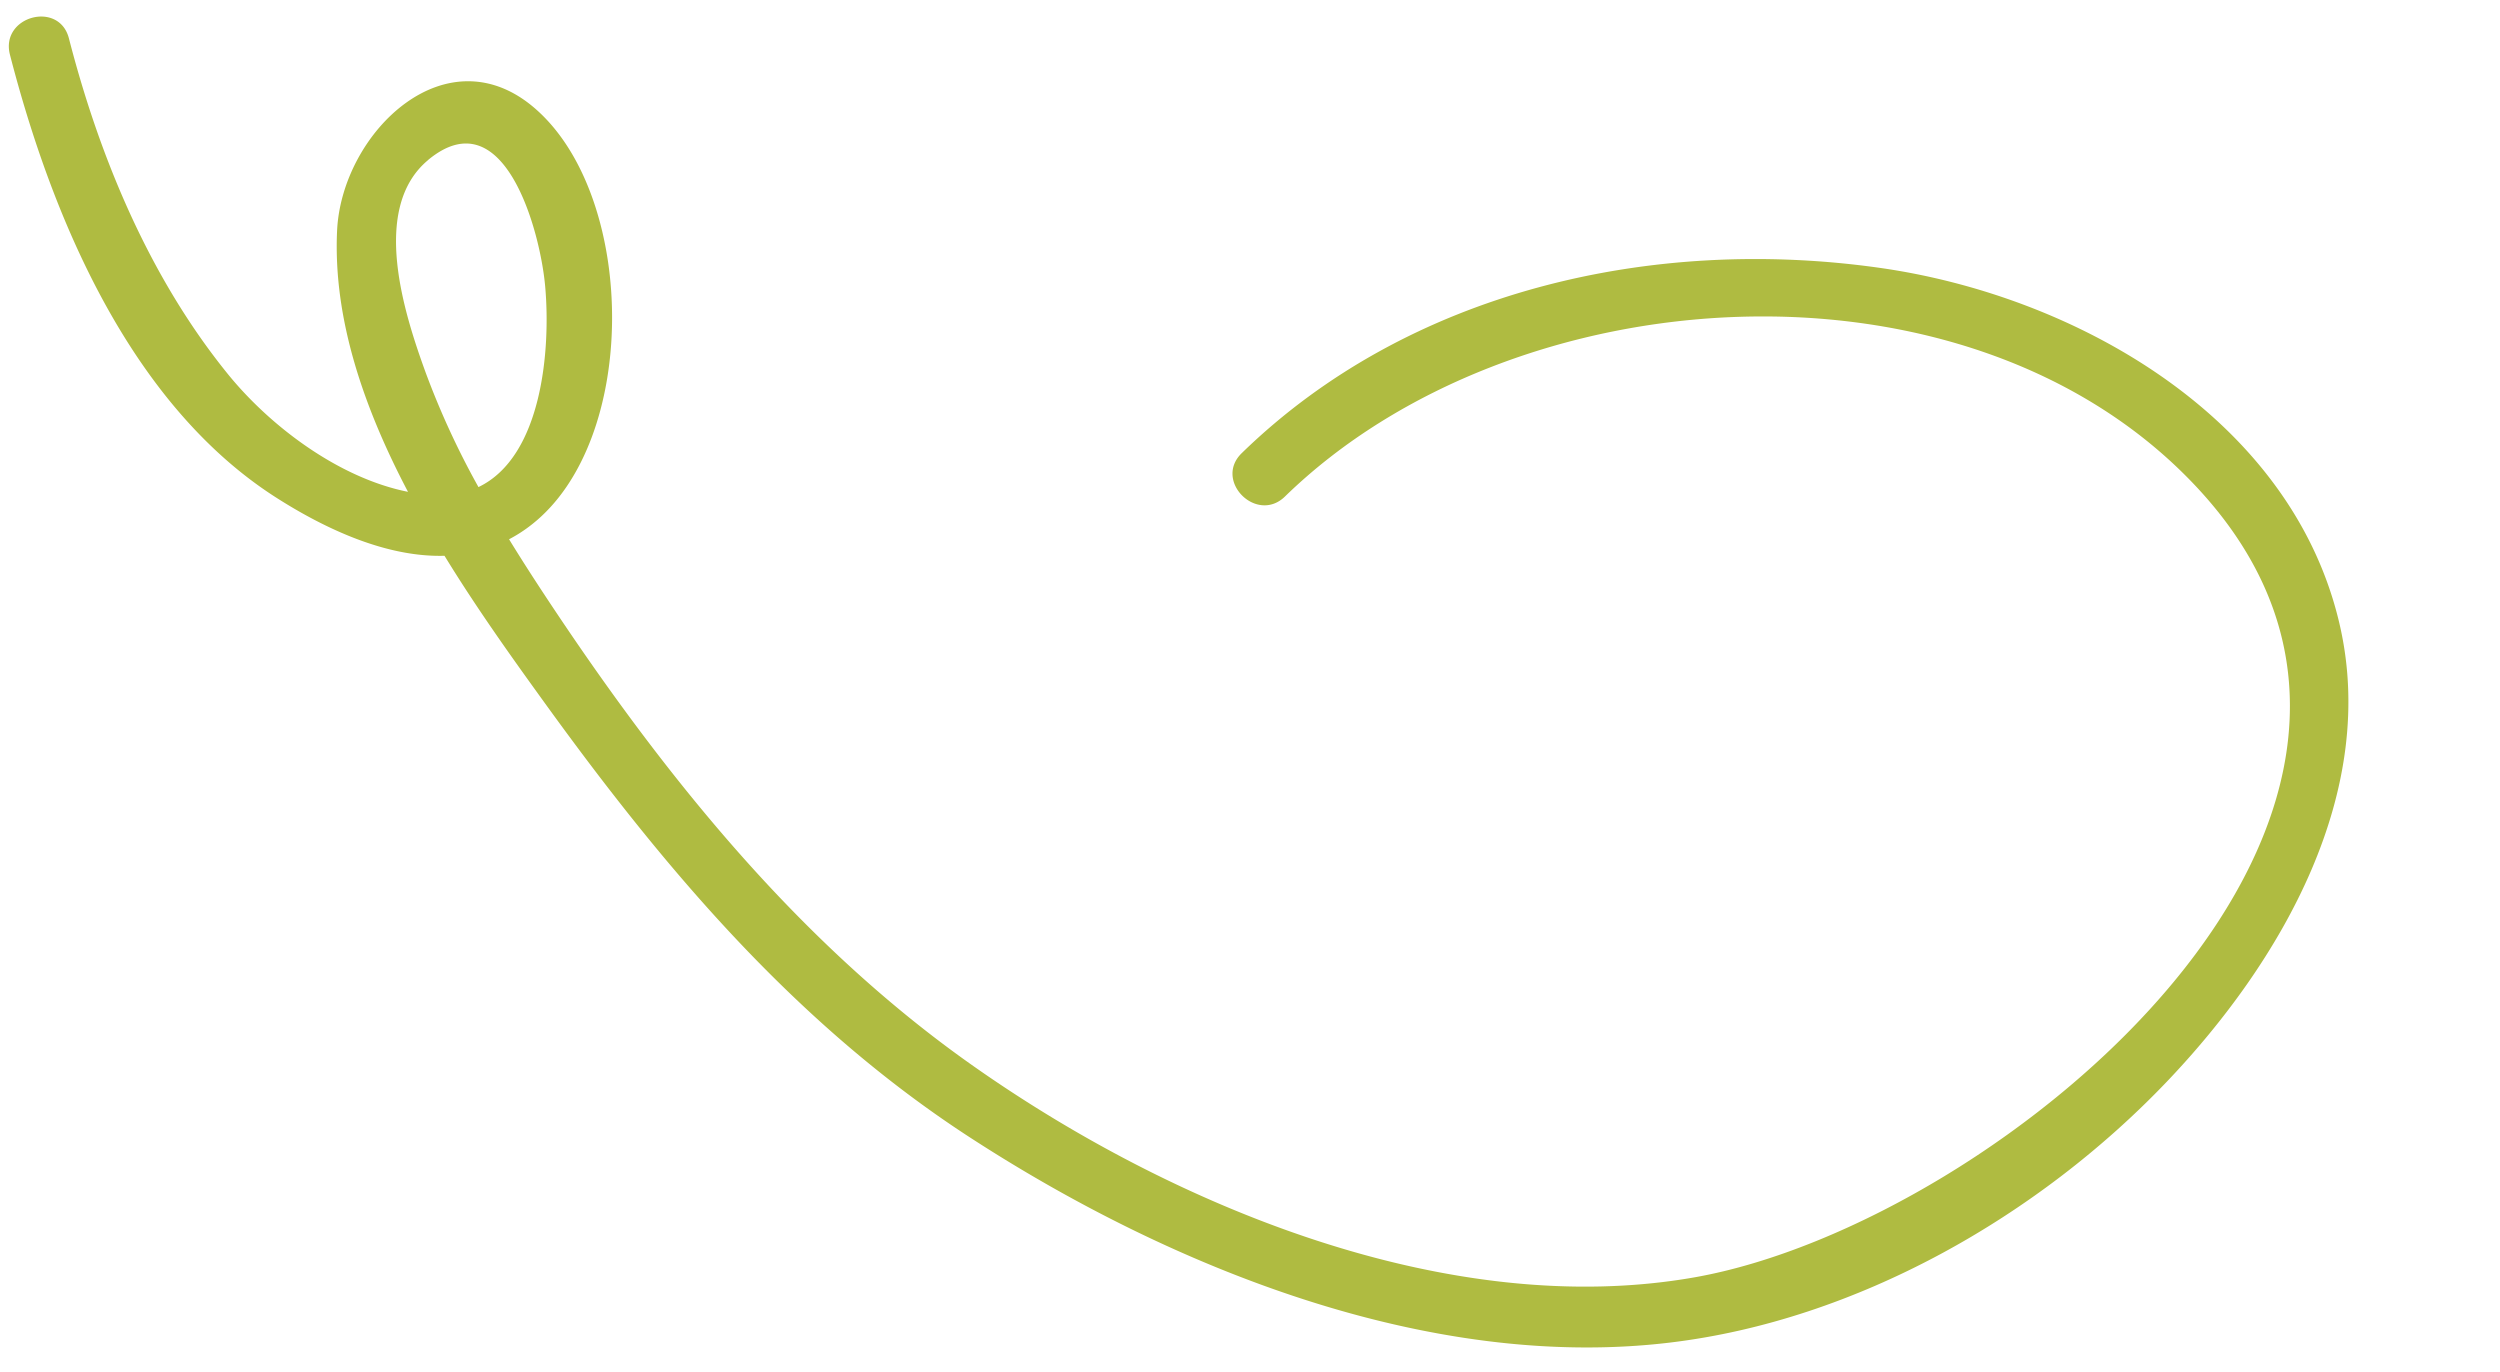
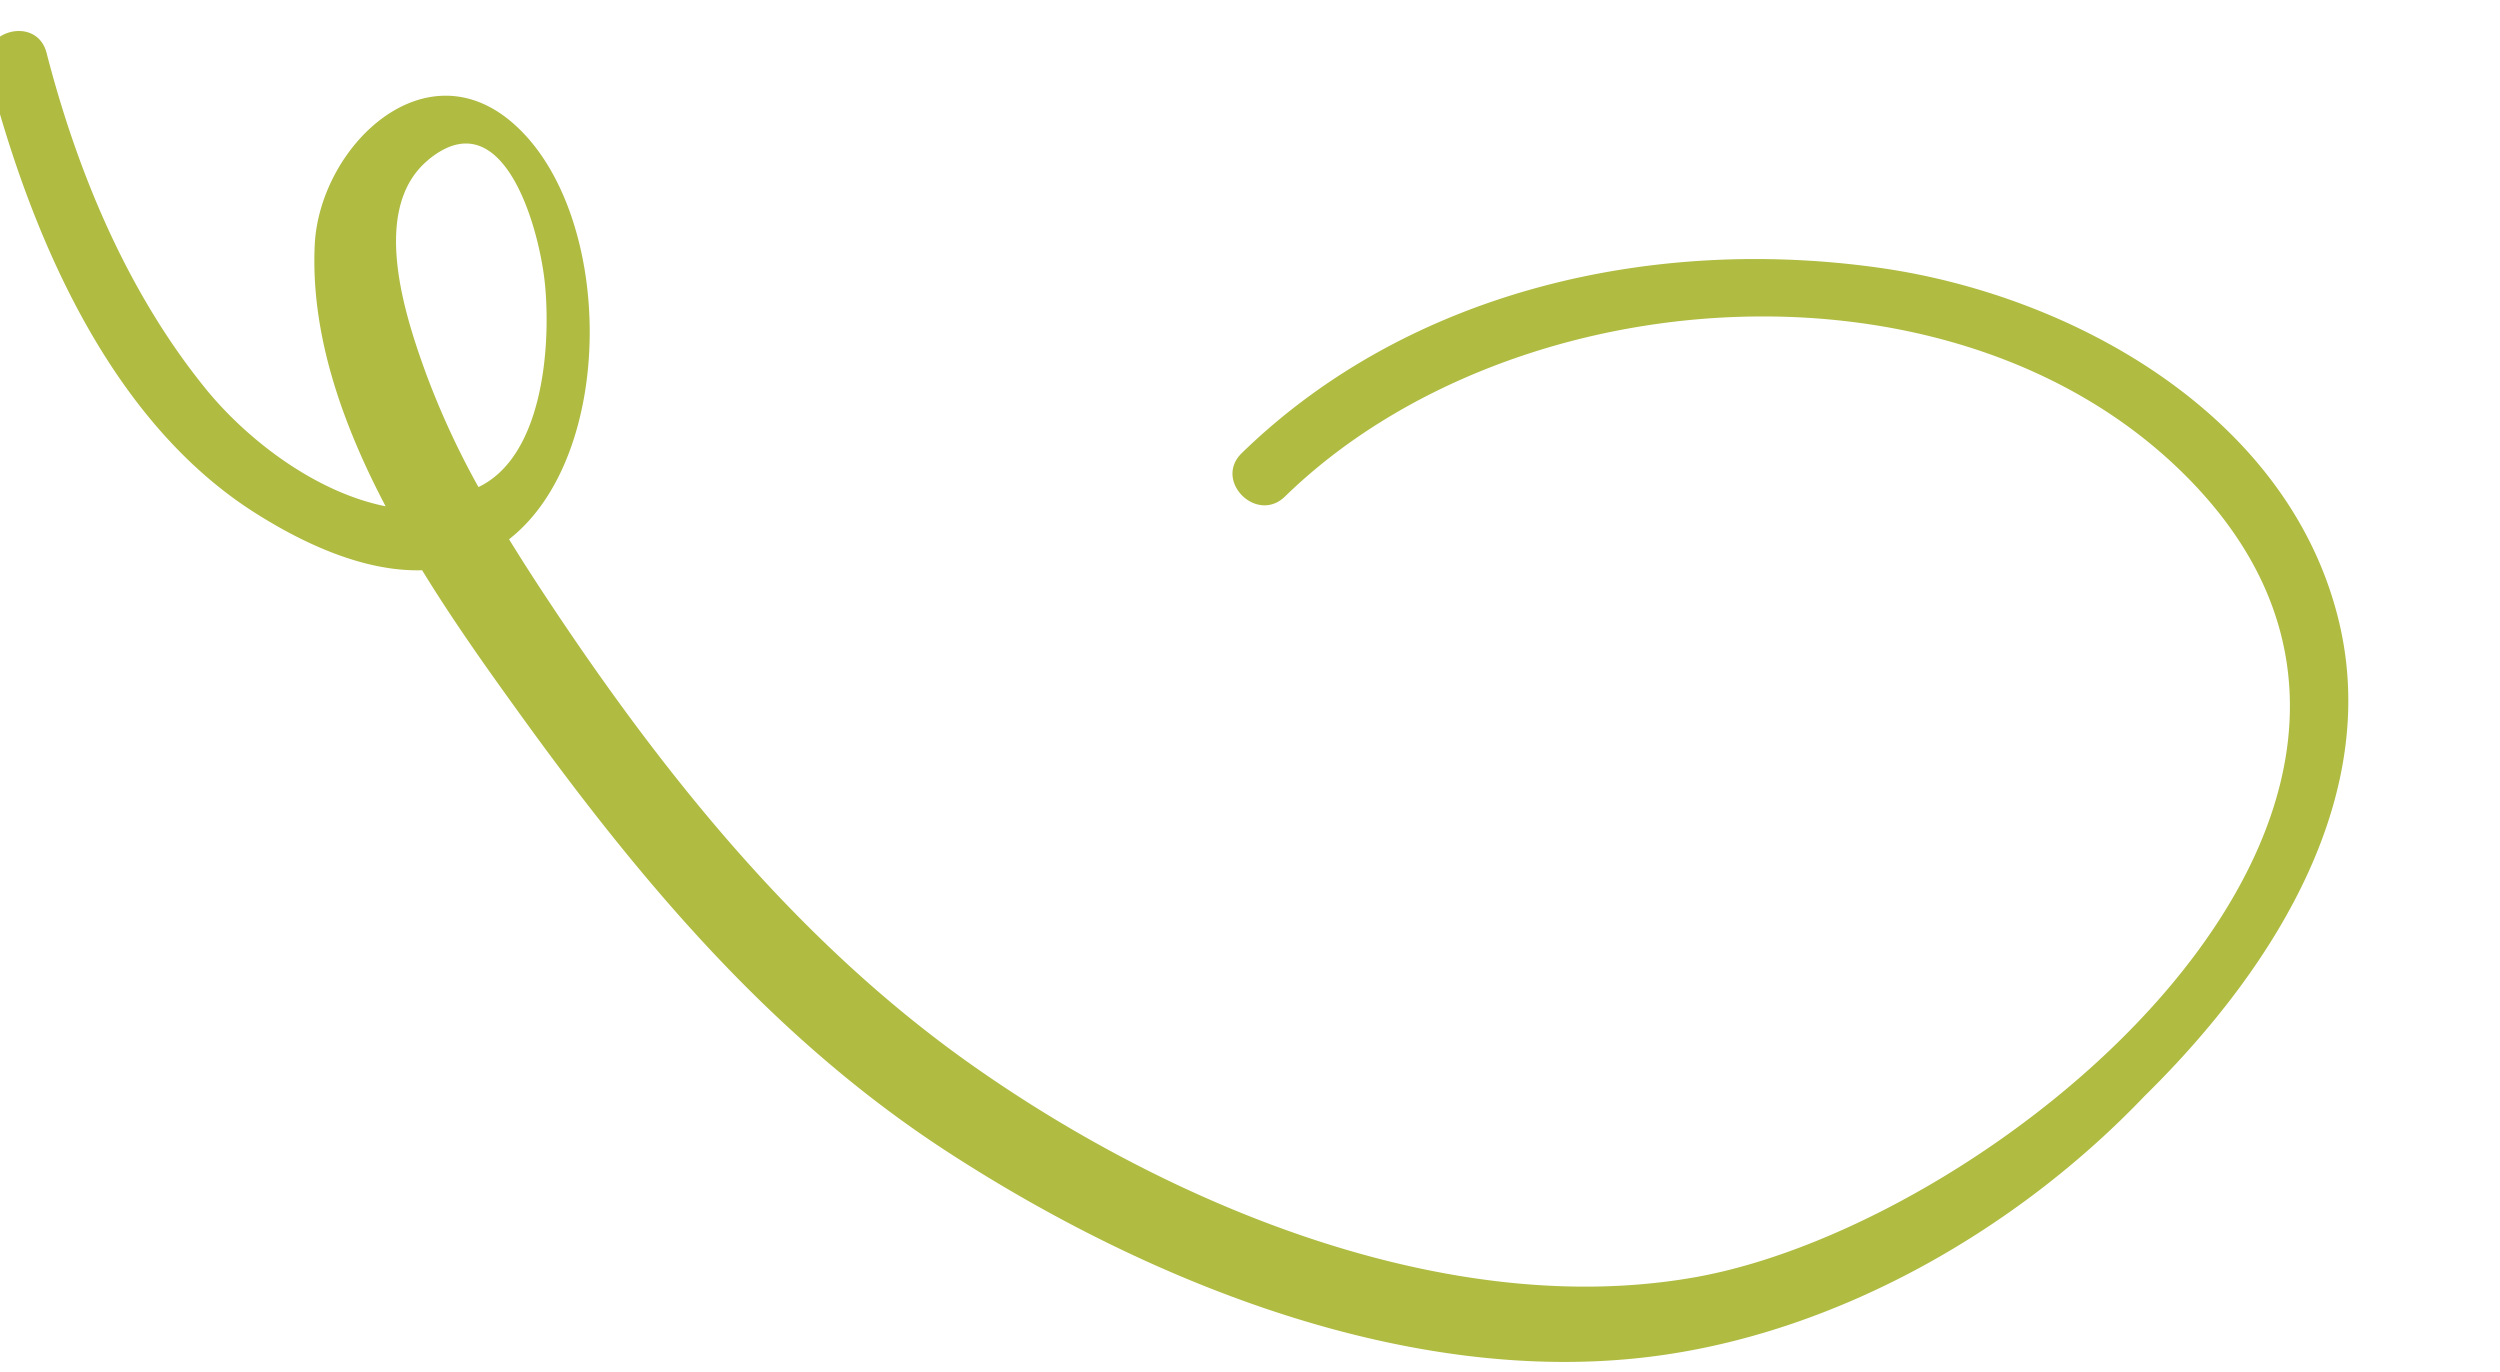
<svg xmlns="http://www.w3.org/2000/svg" data-name="Layer 1" fill="#000000" height="248.4" preserveAspectRatio="xMidYMid meet" version="1" viewBox="-1.6 -3.0 452.7 248.4" width="452.7" zoomAndPan="magnify">
  <g id="change1_1">
-     <path d="M710,488.61C700.91,451.79,662.21,430,626.93,425c-41-5.81-85.22,4.05-115.52,33.57-5.11,5,2.73,12.82,7.84,7.84,41.38-40.3,123.4-45.79,164.74-2.08,55.29,58.46-35.3,133.71-90.57,143.47-44.61,7.87-94.66-13-130.51-38.2-30.1-21.13-53.77-49.82-74.24-80.14-3.37-5-6.72-10.09-9.92-15.31a26,26,0,0,0,4.05-2.62c19.41-15.15,19.11-58.43,1.27-74.84-16.26-15-35.62,3.68-36.46,21.58-.74,16,4.87,32.13,12.84,47.29-12.63-2.52-25.09-12-32.71-21.44-14.1-17.43-23.13-39.09-28.69-60.67-1.78-6.92-12.46-4-10.68,2.95,7.55,29.26,21.67,63.17,48.08,80.12,8.9,5.7,20,10.92,30.61,10.62,6,9.8,12.62,19,18.62,27.3,21.61,29.83,45.28,57.73,76.49,78,36.07,23.44,83,42.45,126.82,37.17,33.76-4.05,66.64-22.82,89.93-47.22C699.61,550.71,717.72,519.7,710,488.61Zm-345.9-83.15c13.76-11.38,20.33,12.86,21.2,23,1,11.35-.56,30.73-12.09,36.24a148,148,0,0,1-9.57-20.76C359.87,433.55,353.52,414.24,364.12,405.46Z" fill="#afbb41" transform="translate(-288.17 -379.5)" />
+     <path d="M710,488.61C700.91,451.79,662.21,430,626.93,425c-41-5.81-85.22,4.05-115.52,33.57-5.11,5,2.73,12.82,7.84,7.84,41.38-40.3,123.4-45.79,164.74-2.08,55.29,58.46-35.3,133.71-90.57,143.47-44.61,7.87-94.66-13-130.51-38.2-30.1-21.13-53.77-49.82-74.24-80.14-3.37-5-6.72-10.09-9.92-15.31c19.41-15.15,19.11-58.43,1.27-74.84-16.26-15-35.62,3.68-36.46,21.58-.74,16,4.87,32.13,12.84,47.29-12.63-2.52-25.09-12-32.71-21.44-14.1-17.43-23.13-39.09-28.69-60.67-1.78-6.92-12.46-4-10.68,2.95,7.55,29.26,21.67,63.17,48.08,80.12,8.9,5.7,20,10.92,30.61,10.62,6,9.8,12.62,19,18.62,27.3,21.61,29.83,45.28,57.73,76.49,78,36.07,23.44,83,42.45,126.82,37.17,33.76-4.05,66.64-22.82,89.93-47.22C699.61,550.71,717.72,519.7,710,488.61Zm-345.9-83.15c13.76-11.38,20.33,12.86,21.2,23,1,11.35-.56,30.73-12.09,36.24a148,148,0,0,1-9.57-20.76C359.87,433.55,353.52,414.24,364.12,405.46Z" fill="#afbb41" transform="translate(-288.17 -379.5)" />
  </g>
</svg>